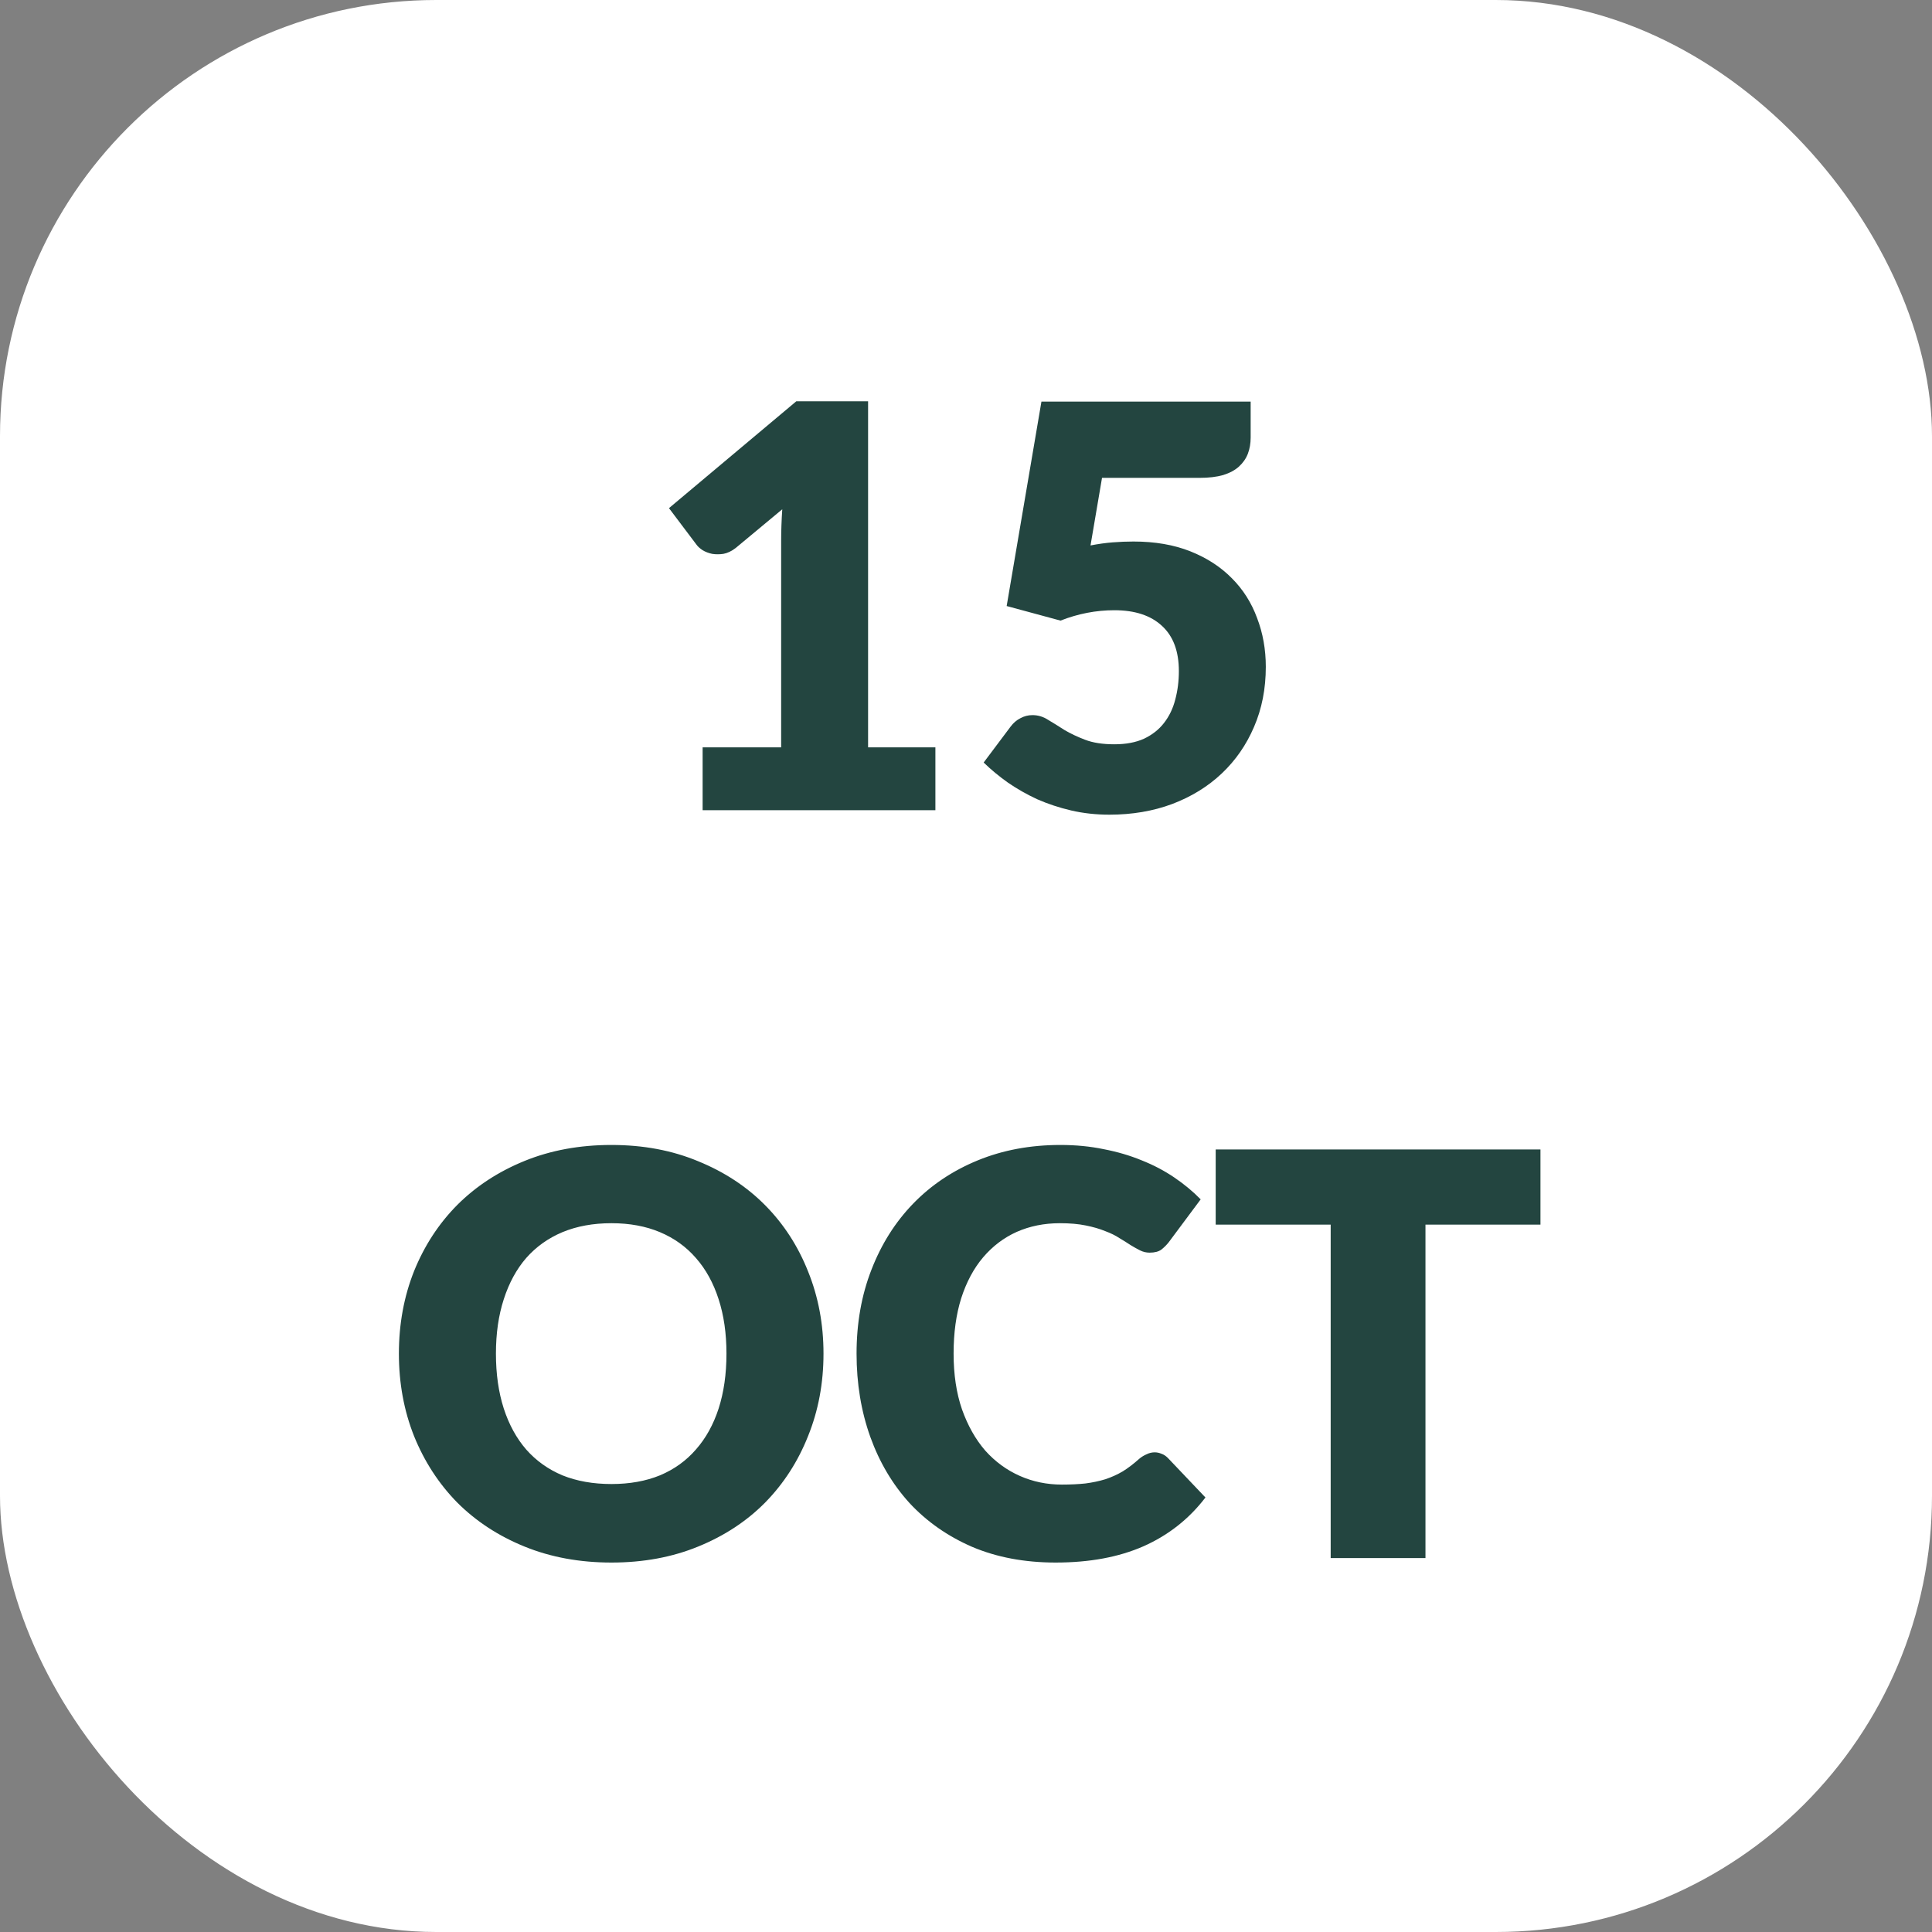
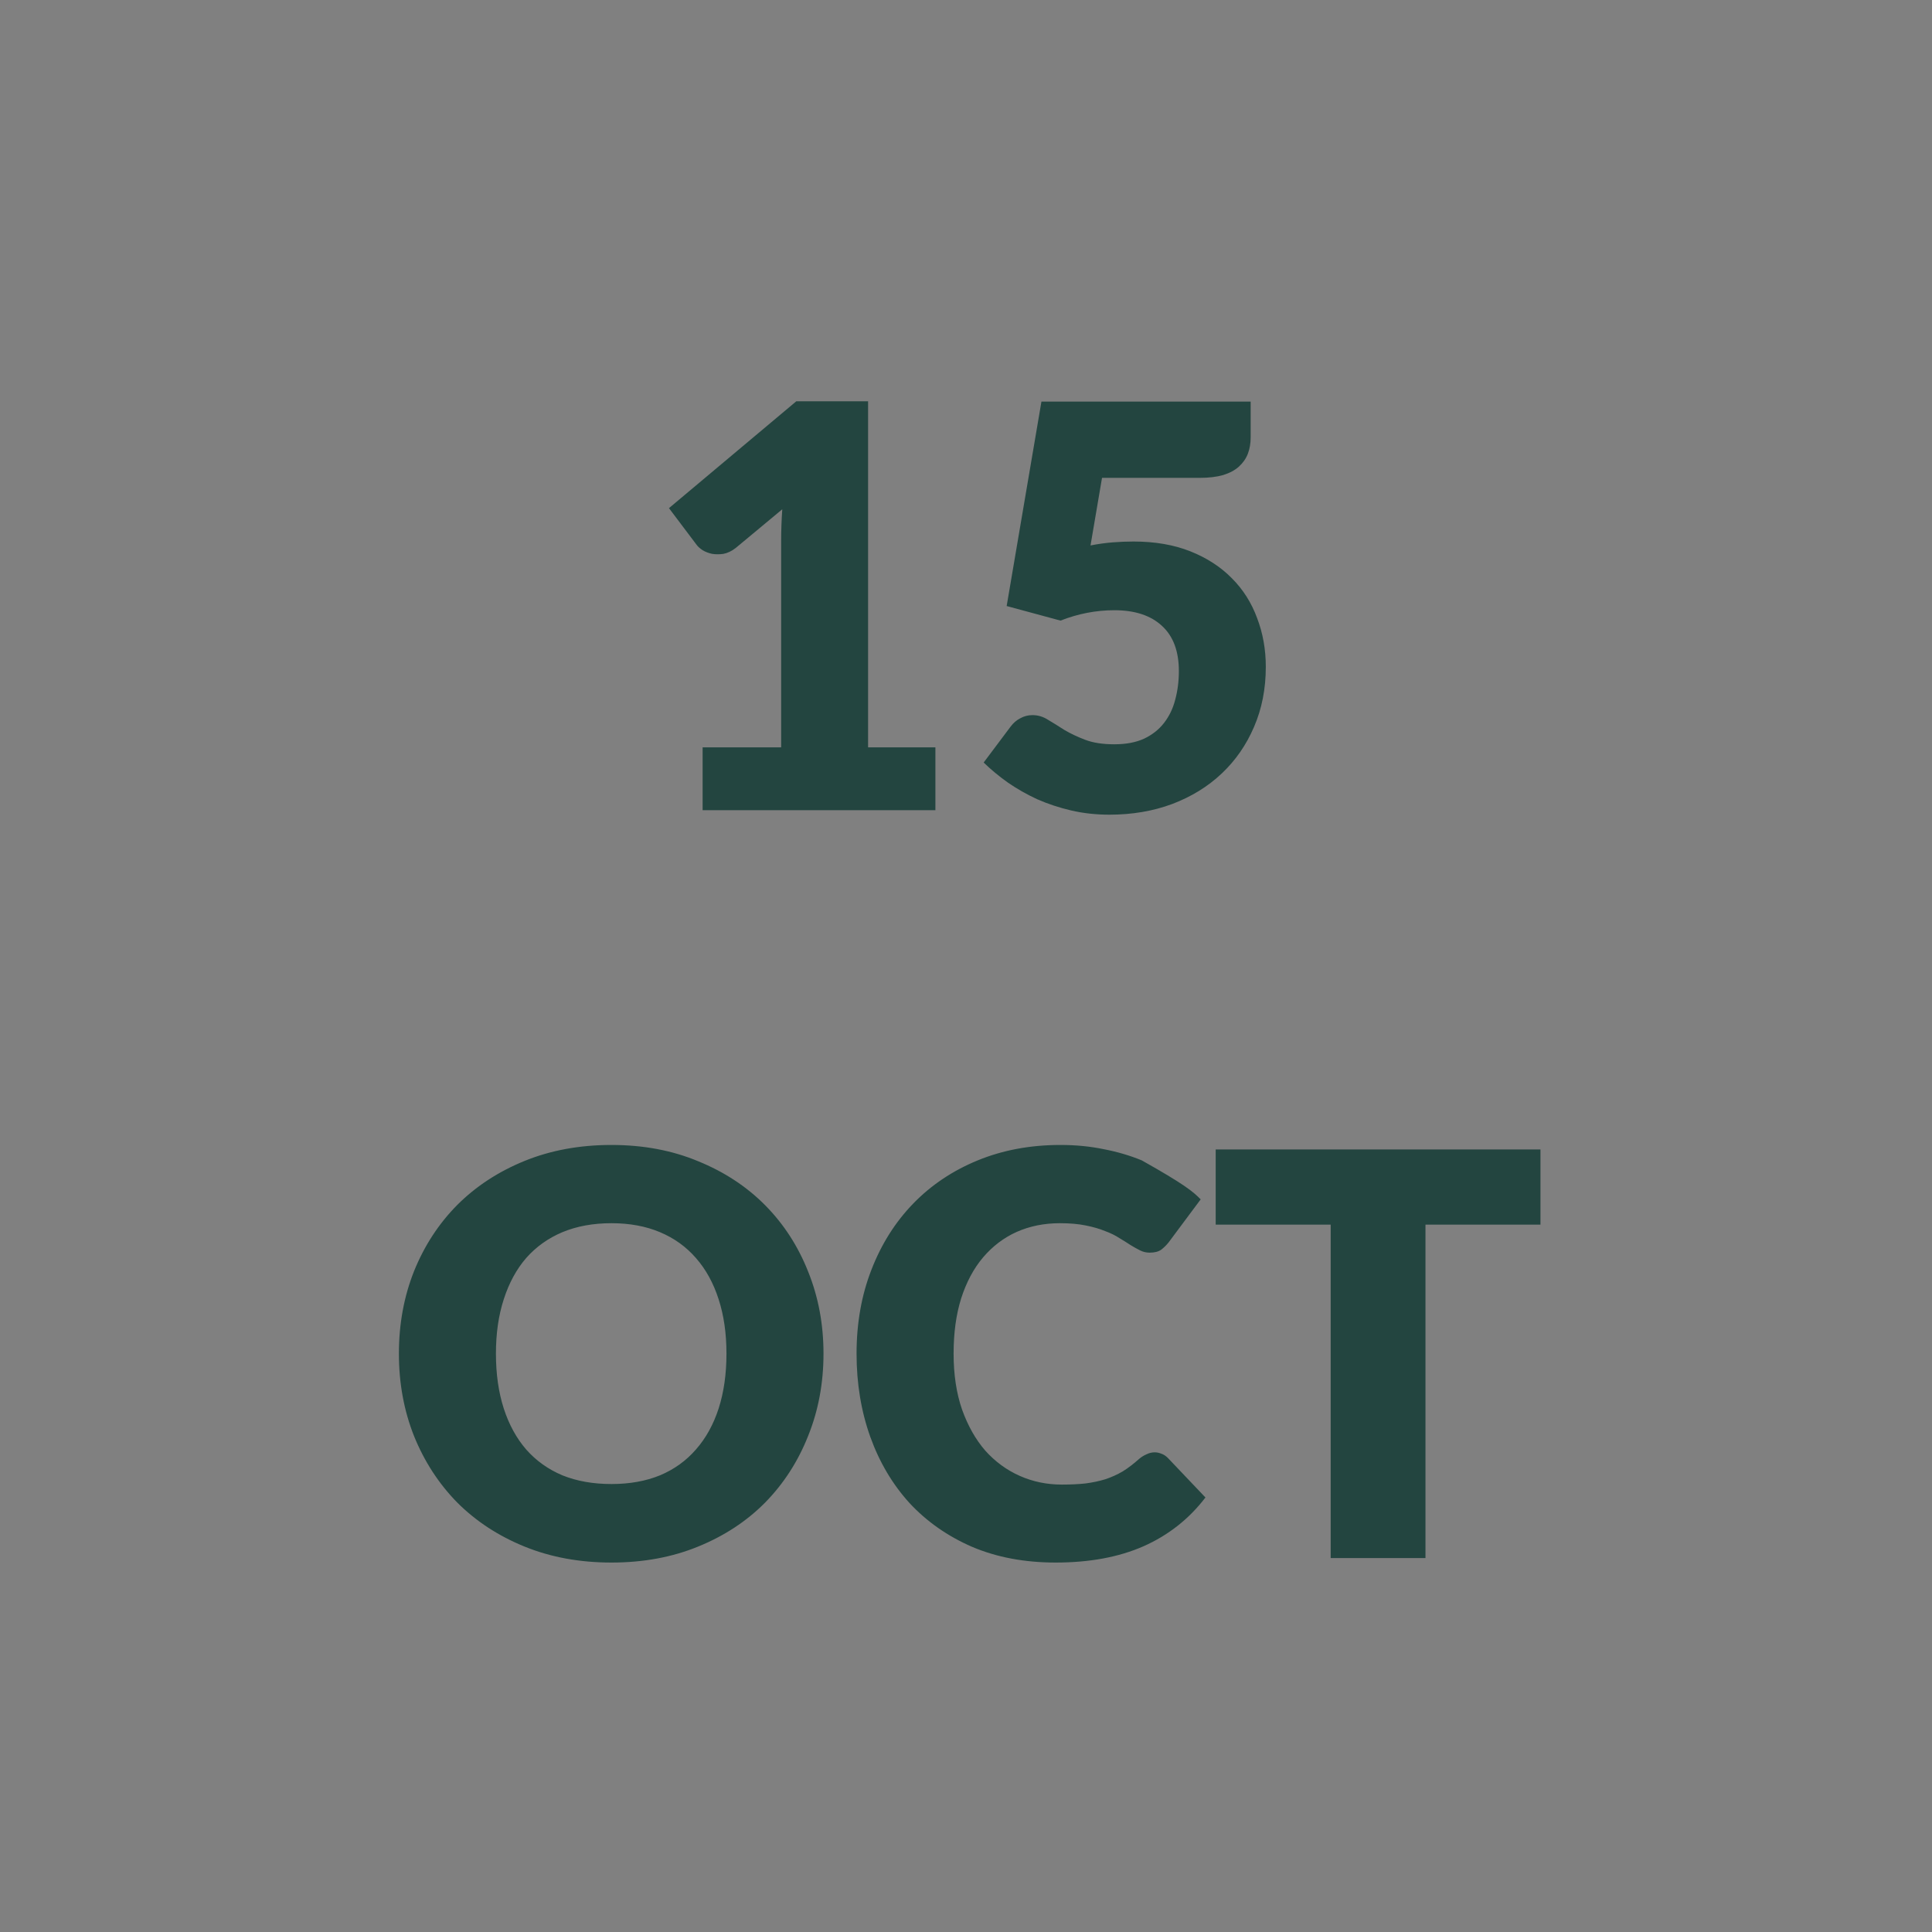
<svg xmlns="http://www.w3.org/2000/svg" width="62" height="62" viewBox="0 0 62 62" fill="none">
  <rect x="0" y="0" width="62" height="62" fill="#808080" stroke="none" />
-   <rect width="62" height="62" rx="14" fill="white" />
-   <path d="M30.018 23.984V26H22.548V23.984H25.068V17.369C25.068 17.201 25.071 17.033 25.077 16.865C25.083 16.691 25.092 16.517 25.104 16.343L23.61 17.585C23.478 17.687 23.346 17.75 23.214 17.774C23.088 17.792 22.968 17.792 22.854 17.774C22.74 17.75 22.638 17.711 22.548 17.657C22.458 17.597 22.392 17.537 22.35 17.477L21.468 16.307L25.554 12.878H27.858V23.984H30.018ZM34.996 17.504C35.242 17.456 35.479 17.423 35.707 17.405C35.935 17.387 36.157 17.378 36.373 17.378C37.063 17.378 37.672 17.483 38.2 17.693C38.728 17.903 39.172 18.191 39.532 18.557C39.892 18.917 40.162 19.343 40.342 19.835C40.528 20.321 40.621 20.843 40.621 21.401C40.621 22.103 40.495 22.745 40.243 23.327C39.997 23.903 39.652 24.401 39.208 24.821C38.764 25.241 38.233 25.568 37.615 25.802C37.003 26.03 36.331 26.144 35.599 26.144C35.173 26.144 34.765 26.099 34.375 26.009C33.991 25.919 33.628 25.799 33.286 25.649C32.95 25.493 32.638 25.316 32.35 25.118C32.062 24.914 31.801 24.698 31.567 24.47L32.431 23.318C32.521 23.198 32.626 23.108 32.746 23.048C32.866 22.982 32.995 22.949 33.133 22.949C33.313 22.949 33.481 23 33.637 23.102C33.799 23.198 33.973 23.306 34.159 23.426C34.351 23.54 34.573 23.645 34.825 23.741C35.077 23.837 35.389 23.885 35.761 23.885C36.133 23.885 36.451 23.825 36.715 23.705C36.979 23.579 37.192 23.411 37.354 23.201C37.522 22.985 37.642 22.736 37.714 22.454C37.792 22.166 37.831 21.86 37.831 21.536C37.831 20.9 37.651 20.417 37.291 20.087C36.931 19.751 36.421 19.583 35.761 19.583C35.173 19.583 34.597 19.694 34.033 19.916L32.305 19.448L33.421 12.887H40.135V14.039C40.135 14.231 40.105 14.405 40.045 14.561C39.985 14.717 39.889 14.855 39.757 14.975C39.631 15.089 39.463 15.179 39.253 15.245C39.043 15.305 38.791 15.335 38.497 15.335H35.365L34.996 17.504ZM26.427 43.439C26.427 44.387 26.262 45.269 25.932 46.085C25.608 46.901 25.149 47.612 24.555 48.218C23.961 48.818 23.244 49.289 22.404 49.631C21.57 49.973 20.643 50.144 19.623 50.144C18.603 50.144 17.673 49.973 16.833 49.631C15.993 49.289 15.273 48.818 14.673 48.218C14.079 47.612 13.617 46.901 13.287 46.085C12.963 45.269 12.801 44.387 12.801 43.439C12.801 42.491 12.963 41.609 13.287 40.793C13.617 39.977 14.079 39.269 14.673 38.669C15.273 38.069 15.993 37.598 16.833 37.256C17.673 36.914 18.603 36.743 19.623 36.743C20.643 36.743 21.57 36.917 22.404 37.265C23.244 37.607 23.961 38.078 24.555 38.678C25.149 39.278 25.608 39.986 25.932 40.802C26.262 41.618 26.427 42.497 26.427 43.439ZM23.313 43.439C23.313 42.791 23.229 42.209 23.061 41.693C22.893 41.171 22.65 40.73 22.332 40.37C22.02 40.01 21.636 39.734 21.18 39.542C20.724 39.35 20.205 39.254 19.623 39.254C19.035 39.254 18.51 39.35 18.048 39.542C17.592 39.734 17.205 40.01 16.887 40.37C16.575 40.73 16.335 41.171 16.167 41.693C15.999 42.209 15.915 42.791 15.915 43.439C15.915 44.093 15.999 44.681 16.167 45.203C16.335 45.719 16.575 46.157 16.887 46.517C17.205 46.877 17.592 47.153 18.048 47.345C18.51 47.531 19.035 47.624 19.623 47.624C20.205 47.624 20.724 47.531 21.18 47.345C21.636 47.153 22.02 46.877 22.332 46.517C22.65 46.157 22.893 45.719 23.061 45.203C23.229 44.681 23.313 44.093 23.313 43.439ZM37.055 46.607C37.127 46.607 37.199 46.622 37.271 46.652C37.343 46.676 37.412 46.721 37.478 46.787L38.684 48.056C38.156 48.746 37.493 49.268 36.695 49.622C35.903 49.97 34.964 50.144 33.878 50.144C32.882 50.144 31.988 49.976 31.196 49.64C30.41 49.298 29.741 48.83 29.189 48.236C28.643 47.636 28.223 46.928 27.929 46.112C27.635 45.29 27.488 44.399 27.488 43.439C27.488 42.461 27.647 41.564 27.965 40.748C28.283 39.926 28.73 39.218 29.306 38.624C29.882 38.03 30.572 37.568 31.376 37.238C32.18 36.908 33.065 36.743 34.031 36.743C34.523 36.743 34.985 36.788 35.417 36.878C35.855 36.962 36.263 37.082 36.641 37.238C37.019 37.388 37.367 37.571 37.685 37.787C38.003 38.003 38.285 38.237 38.531 38.489L37.505 39.866C37.439 39.95 37.361 40.028 37.271 40.1C37.181 40.166 37.055 40.199 36.893 40.199C36.785 40.199 36.683 40.175 36.587 40.127C36.491 40.079 36.389 40.022 36.281 39.956C36.173 39.884 36.053 39.809 35.921 39.731C35.795 39.647 35.642 39.572 35.462 39.506C35.288 39.434 35.081 39.374 34.841 39.326C34.607 39.278 34.331 39.254 34.013 39.254C33.509 39.254 33.047 39.347 32.627 39.533C32.213 39.719 31.853 39.992 31.547 40.352C31.247 40.706 31.013 41.144 30.845 41.666C30.683 42.182 30.602 42.773 30.602 43.439C30.602 44.111 30.692 44.708 30.872 45.23C31.058 45.752 31.307 46.193 31.619 46.553C31.937 46.907 32.306 47.177 32.726 47.363C33.146 47.549 33.596 47.642 34.076 47.642C34.352 47.642 34.604 47.63 34.832 47.606C35.06 47.576 35.273 47.531 35.471 47.471C35.669 47.405 35.855 47.321 36.029 47.219C36.203 47.111 36.38 46.976 36.56 46.814C36.632 46.754 36.71 46.706 36.794 46.67C36.878 46.628 36.965 46.607 37.055 46.607ZM49.435 39.299H45.745V50H42.703V39.299H39.013V36.887H49.435V39.299Z" fill="#234540" />
+   <path d="M30.018 23.984V26H22.548V23.984H25.068V17.369C25.068 17.201 25.071 17.033 25.077 16.865C25.083 16.691 25.092 16.517 25.104 16.343L23.61 17.585C23.478 17.687 23.346 17.75 23.214 17.774C23.088 17.792 22.968 17.792 22.854 17.774C22.74 17.75 22.638 17.711 22.548 17.657C22.458 17.597 22.392 17.537 22.35 17.477L21.468 16.307L25.554 12.878H27.858V23.984H30.018ZM34.996 17.504C35.242 17.456 35.479 17.423 35.707 17.405C35.935 17.387 36.157 17.378 36.373 17.378C37.063 17.378 37.672 17.483 38.2 17.693C38.728 17.903 39.172 18.191 39.532 18.557C39.892 18.917 40.162 19.343 40.342 19.835C40.528 20.321 40.621 20.843 40.621 21.401C40.621 22.103 40.495 22.745 40.243 23.327C39.997 23.903 39.652 24.401 39.208 24.821C38.764 25.241 38.233 25.568 37.615 25.802C37.003 26.03 36.331 26.144 35.599 26.144C35.173 26.144 34.765 26.099 34.375 26.009C33.991 25.919 33.628 25.799 33.286 25.649C32.95 25.493 32.638 25.316 32.35 25.118C32.062 24.914 31.801 24.698 31.567 24.47L32.431 23.318C32.521 23.198 32.626 23.108 32.746 23.048C32.866 22.982 32.995 22.949 33.133 22.949C33.313 22.949 33.481 23 33.637 23.102C33.799 23.198 33.973 23.306 34.159 23.426C34.351 23.54 34.573 23.645 34.825 23.741C35.077 23.837 35.389 23.885 35.761 23.885C36.133 23.885 36.451 23.825 36.715 23.705C36.979 23.579 37.192 23.411 37.354 23.201C37.522 22.985 37.642 22.736 37.714 22.454C37.792 22.166 37.831 21.86 37.831 21.536C37.831 20.9 37.651 20.417 37.291 20.087C36.931 19.751 36.421 19.583 35.761 19.583C35.173 19.583 34.597 19.694 34.033 19.916L32.305 19.448L33.421 12.887H40.135V14.039C40.135 14.231 40.105 14.405 40.045 14.561C39.985 14.717 39.889 14.855 39.757 14.975C39.631 15.089 39.463 15.179 39.253 15.245C39.043 15.305 38.791 15.335 38.497 15.335H35.365L34.996 17.504ZM26.427 43.439C26.427 44.387 26.262 45.269 25.932 46.085C25.608 46.901 25.149 47.612 24.555 48.218C23.961 48.818 23.244 49.289 22.404 49.631C21.57 49.973 20.643 50.144 19.623 50.144C18.603 50.144 17.673 49.973 16.833 49.631C15.993 49.289 15.273 48.818 14.673 48.218C14.079 47.612 13.617 46.901 13.287 46.085C12.963 45.269 12.801 44.387 12.801 43.439C12.801 42.491 12.963 41.609 13.287 40.793C13.617 39.977 14.079 39.269 14.673 38.669C15.273 38.069 15.993 37.598 16.833 37.256C17.673 36.914 18.603 36.743 19.623 36.743C20.643 36.743 21.57 36.917 22.404 37.265C23.244 37.607 23.961 38.078 24.555 38.678C25.149 39.278 25.608 39.986 25.932 40.802C26.262 41.618 26.427 42.497 26.427 43.439ZM23.313 43.439C23.313 42.791 23.229 42.209 23.061 41.693C22.893 41.171 22.65 40.73 22.332 40.37C22.02 40.01 21.636 39.734 21.18 39.542C20.724 39.35 20.205 39.254 19.623 39.254C19.035 39.254 18.51 39.35 18.048 39.542C17.592 39.734 17.205 40.01 16.887 40.37C16.575 40.73 16.335 41.171 16.167 41.693C15.999 42.209 15.915 42.791 15.915 43.439C15.915 44.093 15.999 44.681 16.167 45.203C16.335 45.719 16.575 46.157 16.887 46.517C17.205 46.877 17.592 47.153 18.048 47.345C18.51 47.531 19.035 47.624 19.623 47.624C20.205 47.624 20.724 47.531 21.18 47.345C21.636 47.153 22.02 46.877 22.332 46.517C22.65 46.157 22.893 45.719 23.061 45.203C23.229 44.681 23.313 44.093 23.313 43.439ZM37.055 46.607C37.127 46.607 37.199 46.622 37.271 46.652C37.343 46.676 37.412 46.721 37.478 46.787L38.684 48.056C38.156 48.746 37.493 49.268 36.695 49.622C35.903 49.97 34.964 50.144 33.878 50.144C32.882 50.144 31.988 49.976 31.196 49.64C30.41 49.298 29.741 48.83 29.189 48.236C28.643 47.636 28.223 46.928 27.929 46.112C27.635 45.29 27.488 44.399 27.488 43.439C27.488 42.461 27.647 41.564 27.965 40.748C28.283 39.926 28.73 39.218 29.306 38.624C29.882 38.03 30.572 37.568 31.376 37.238C32.18 36.908 33.065 36.743 34.031 36.743C34.523 36.743 34.985 36.788 35.417 36.878C35.855 36.962 36.263 37.082 36.641 37.238C38.003 38.003 38.285 38.237 38.531 38.489L37.505 39.866C37.439 39.95 37.361 40.028 37.271 40.1C37.181 40.166 37.055 40.199 36.893 40.199C36.785 40.199 36.683 40.175 36.587 40.127C36.491 40.079 36.389 40.022 36.281 39.956C36.173 39.884 36.053 39.809 35.921 39.731C35.795 39.647 35.642 39.572 35.462 39.506C35.288 39.434 35.081 39.374 34.841 39.326C34.607 39.278 34.331 39.254 34.013 39.254C33.509 39.254 33.047 39.347 32.627 39.533C32.213 39.719 31.853 39.992 31.547 40.352C31.247 40.706 31.013 41.144 30.845 41.666C30.683 42.182 30.602 42.773 30.602 43.439C30.602 44.111 30.692 44.708 30.872 45.23C31.058 45.752 31.307 46.193 31.619 46.553C31.937 46.907 32.306 47.177 32.726 47.363C33.146 47.549 33.596 47.642 34.076 47.642C34.352 47.642 34.604 47.63 34.832 47.606C35.06 47.576 35.273 47.531 35.471 47.471C35.669 47.405 35.855 47.321 36.029 47.219C36.203 47.111 36.38 46.976 36.56 46.814C36.632 46.754 36.71 46.706 36.794 46.67C36.878 46.628 36.965 46.607 37.055 46.607ZM49.435 39.299H45.745V50H42.703V39.299H39.013V36.887H49.435V39.299Z" fill="#234540" />
</svg>